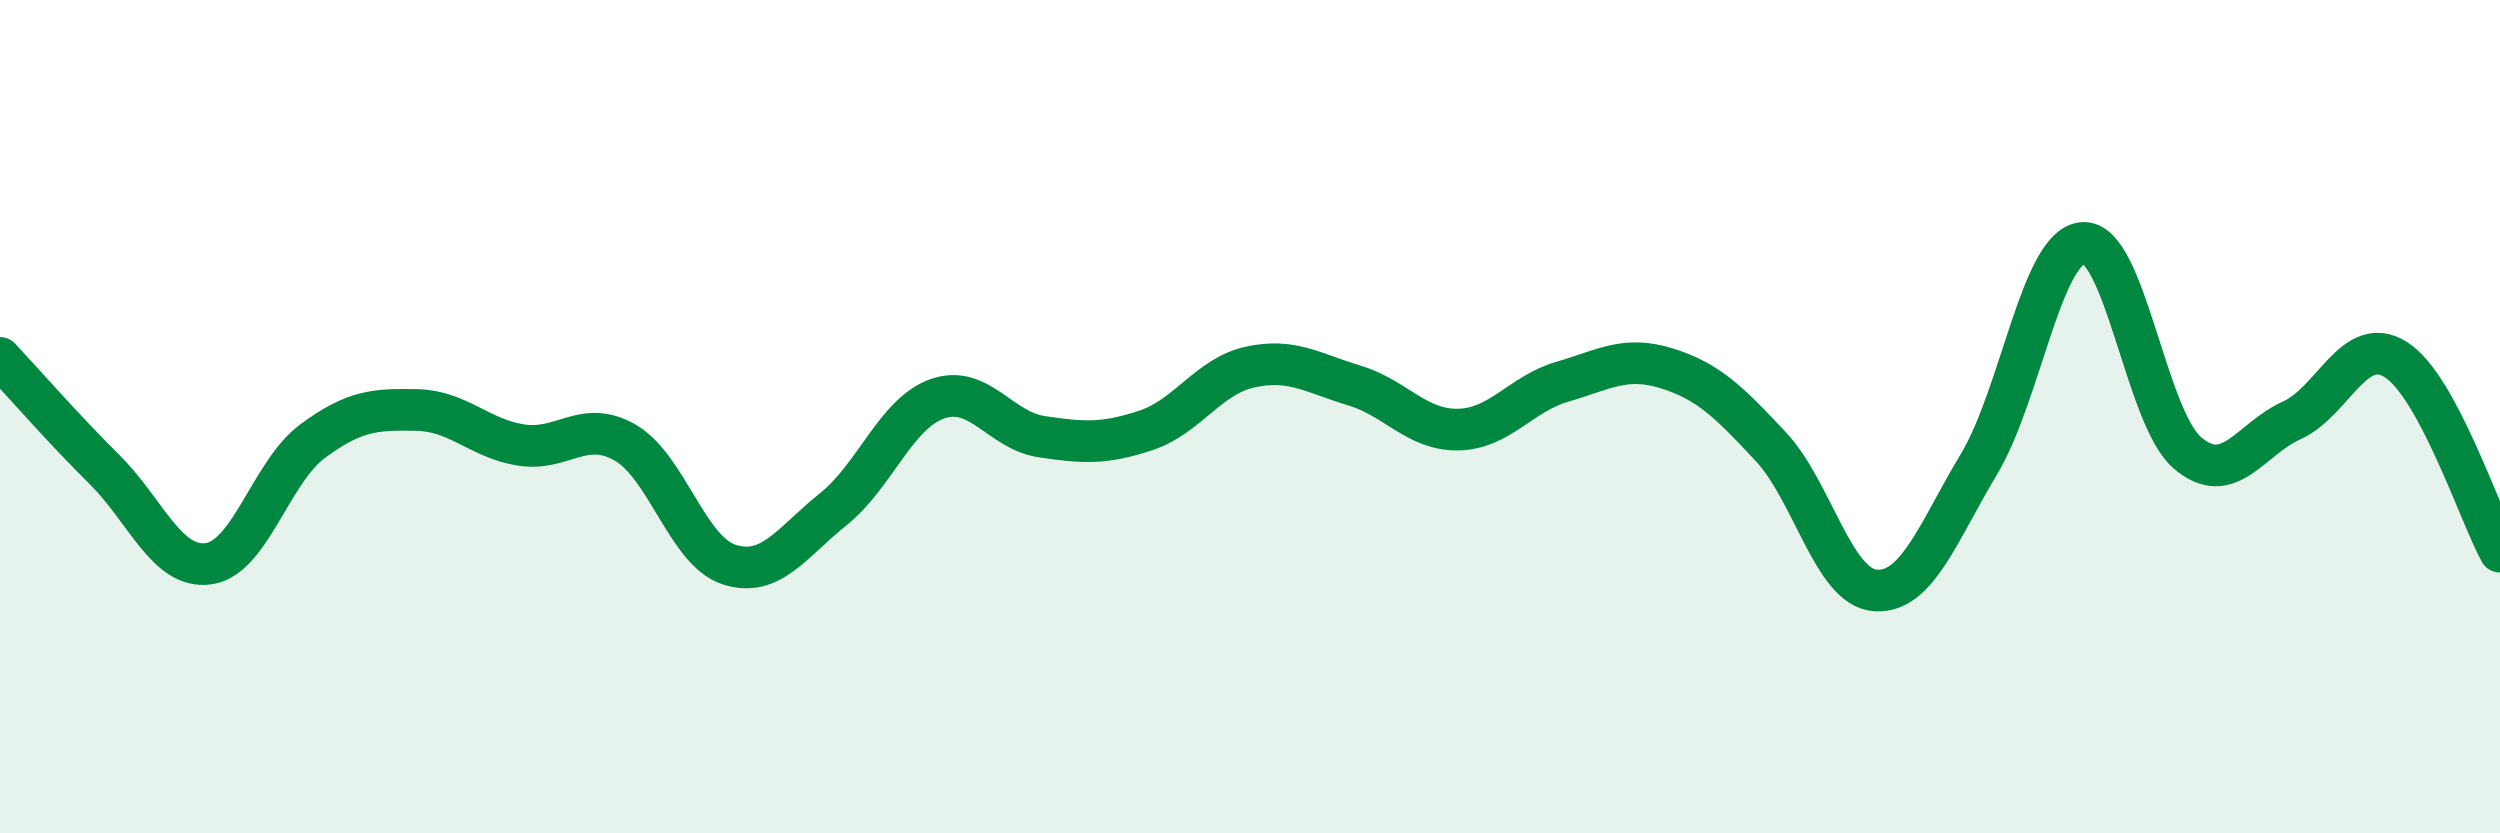
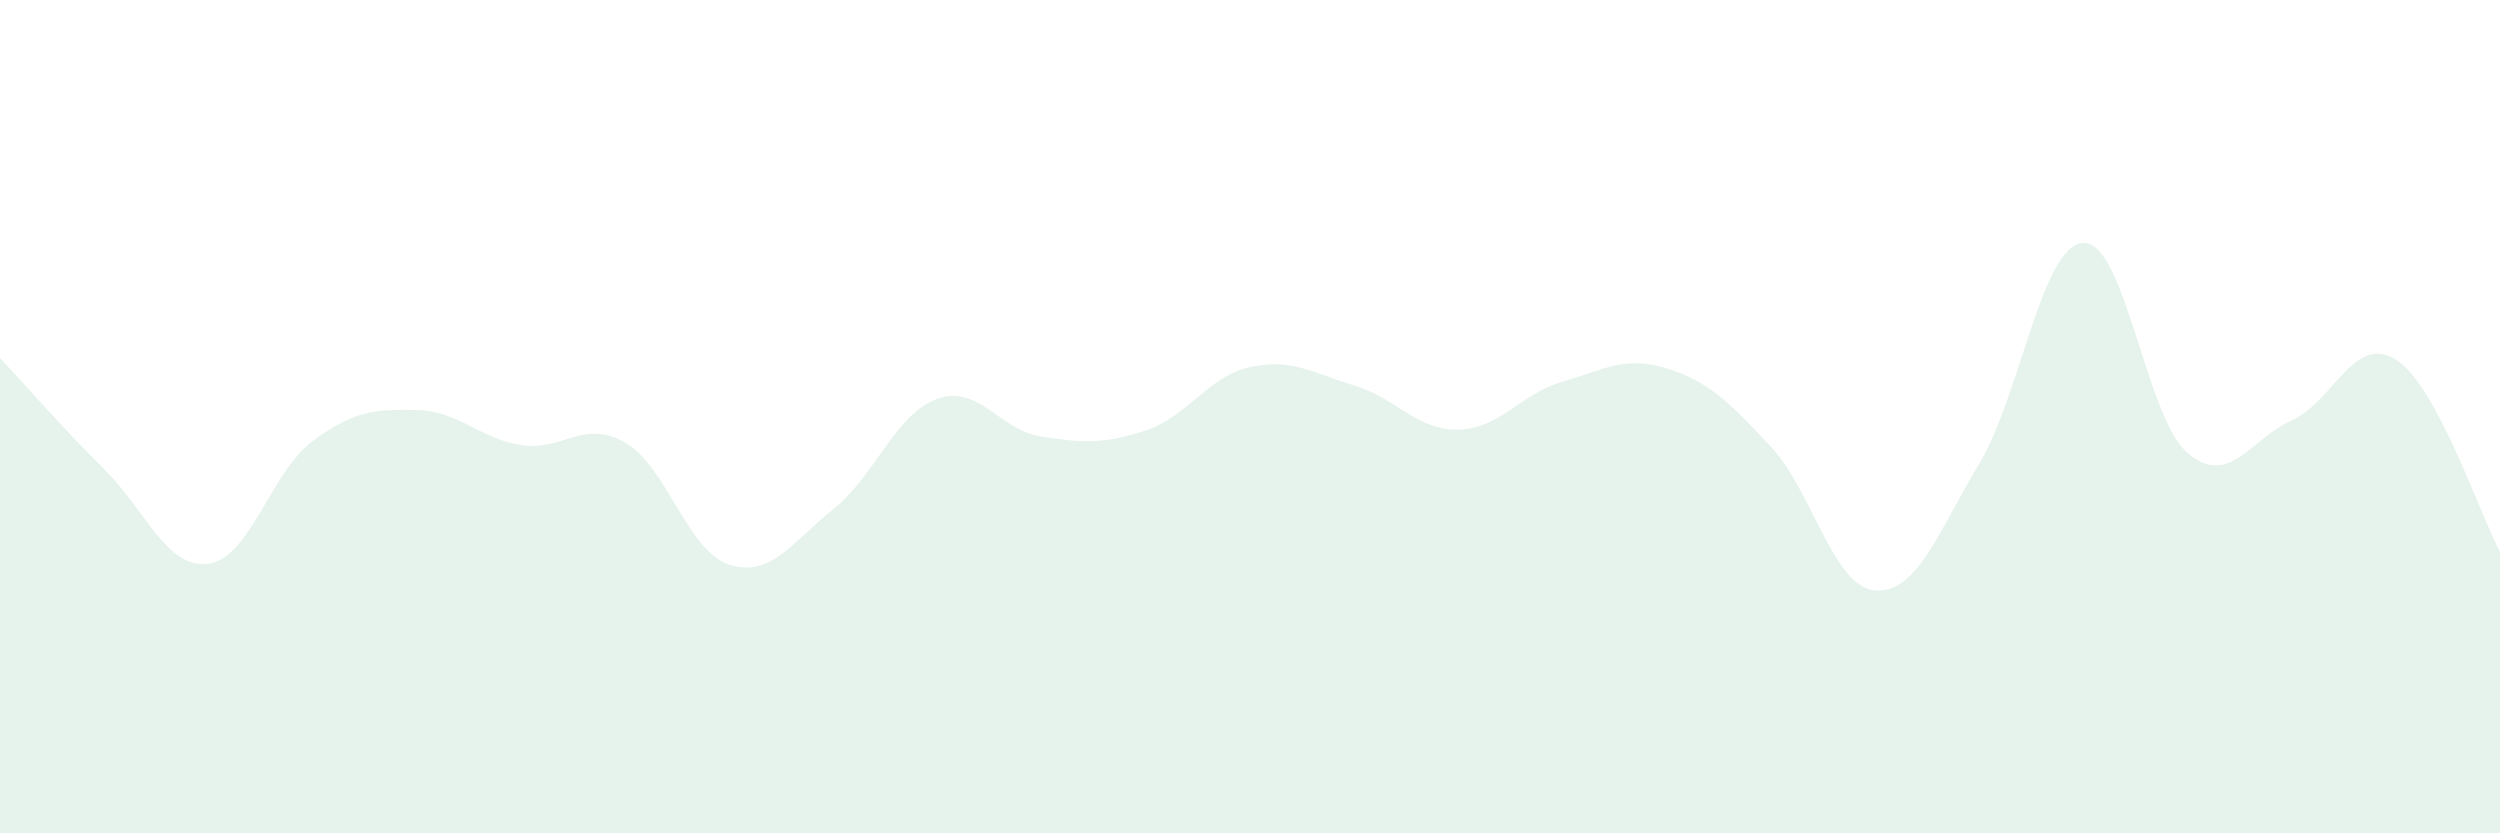
<svg xmlns="http://www.w3.org/2000/svg" width="60" height="20" viewBox="0 0 60 20">
  <path d="M 0,8.59 C 0.5,9.12 1.5,10.27 2.5,11.26 C 3.5,12.25 4,13.66 5,13.53 C 6,13.4 6.5,11.33 7.5,10.59 C 8.5,9.85 9,9.82 10,9.84 C 11,9.86 11.5,10.52 12.5,10.68 C 13.5,10.84 14,10.05 15,10.62 C 16,11.19 16.5,13.23 17.5,13.55 C 18.5,13.87 19,13.02 20,12.22 C 21,11.42 21.5,9.92 22.5,9.57 C 23.5,9.22 24,10.33 25,10.48 C 26,10.63 26.5,10.66 27.5,10.33 C 28.5,10 29,9.03 30,8.81 C 31,8.59 31.5,8.95 32.5,9.25 C 33.5,9.55 34,10.33 35,10.31 C 36,10.29 36.5,9.45 37.5,9.16 C 38.5,8.87 39,8.53 40,8.84 C 41,9.15 41.5,9.65 42.5,10.72 C 43.5,11.79 44,14.09 45,14.17 C 46,14.25 46.5,12.8 47.5,11.13 C 48.5,9.46 49,5.88 50,5.83 C 51,5.78 51.5,10.02 52.5,10.87 C 53.5,11.72 54,10.54 55,10.09 C 56,9.64 56.5,8 57.5,8.63 C 58.5,9.26 59.5,12.32 60,13.24L60 20L0 20Z" fill="#008740" opacity="0.1" stroke-linecap="round" stroke-linejoin="round" />
-   <path d="M 0,8.59 C 0.5,9.12 1.5,10.27 2.5,11.26 C 3.5,12.25 4,13.66 5,13.53 C 6,13.4 6.5,11.33 7.5,10.59 C 8.5,9.85 9,9.82 10,9.84 C 11,9.86 11.5,10.52 12.5,10.68 C 13.5,10.84 14,10.05 15,10.62 C 16,11.19 16.5,13.23 17.5,13.55 C 18.5,13.87 19,13.02 20,12.22 C 21,11.42 21.5,9.92 22.5,9.57 C 23.5,9.22 24,10.33 25,10.48 C 26,10.63 26.5,10.66 27.5,10.33 C 28.5,10 29,9.03 30,8.81 C 31,8.59 31.5,8.95 32.5,9.25 C 33.5,9.55 34,10.33 35,10.31 C 36,10.29 36.5,9.45 37.5,9.16 C 38.5,8.87 39,8.53 40,8.84 C 41,9.15 41.5,9.65 42.5,10.72 C 43.5,11.79 44,14.09 45,14.17 C 46,14.25 46.5,12.8 47.5,11.13 C 48.5,9.46 49,5.88 50,5.83 C 51,5.78 51.5,10.02 52.5,10.87 C 53.5,11.72 54,10.54 55,10.09 C 56,9.64 56.5,8 57.5,8.63 C 58.5,9.26 59.5,12.32 60,13.24" stroke="#008740" stroke-width="1" fill="none" stroke-linecap="round" stroke-linejoin="round" />
</svg>